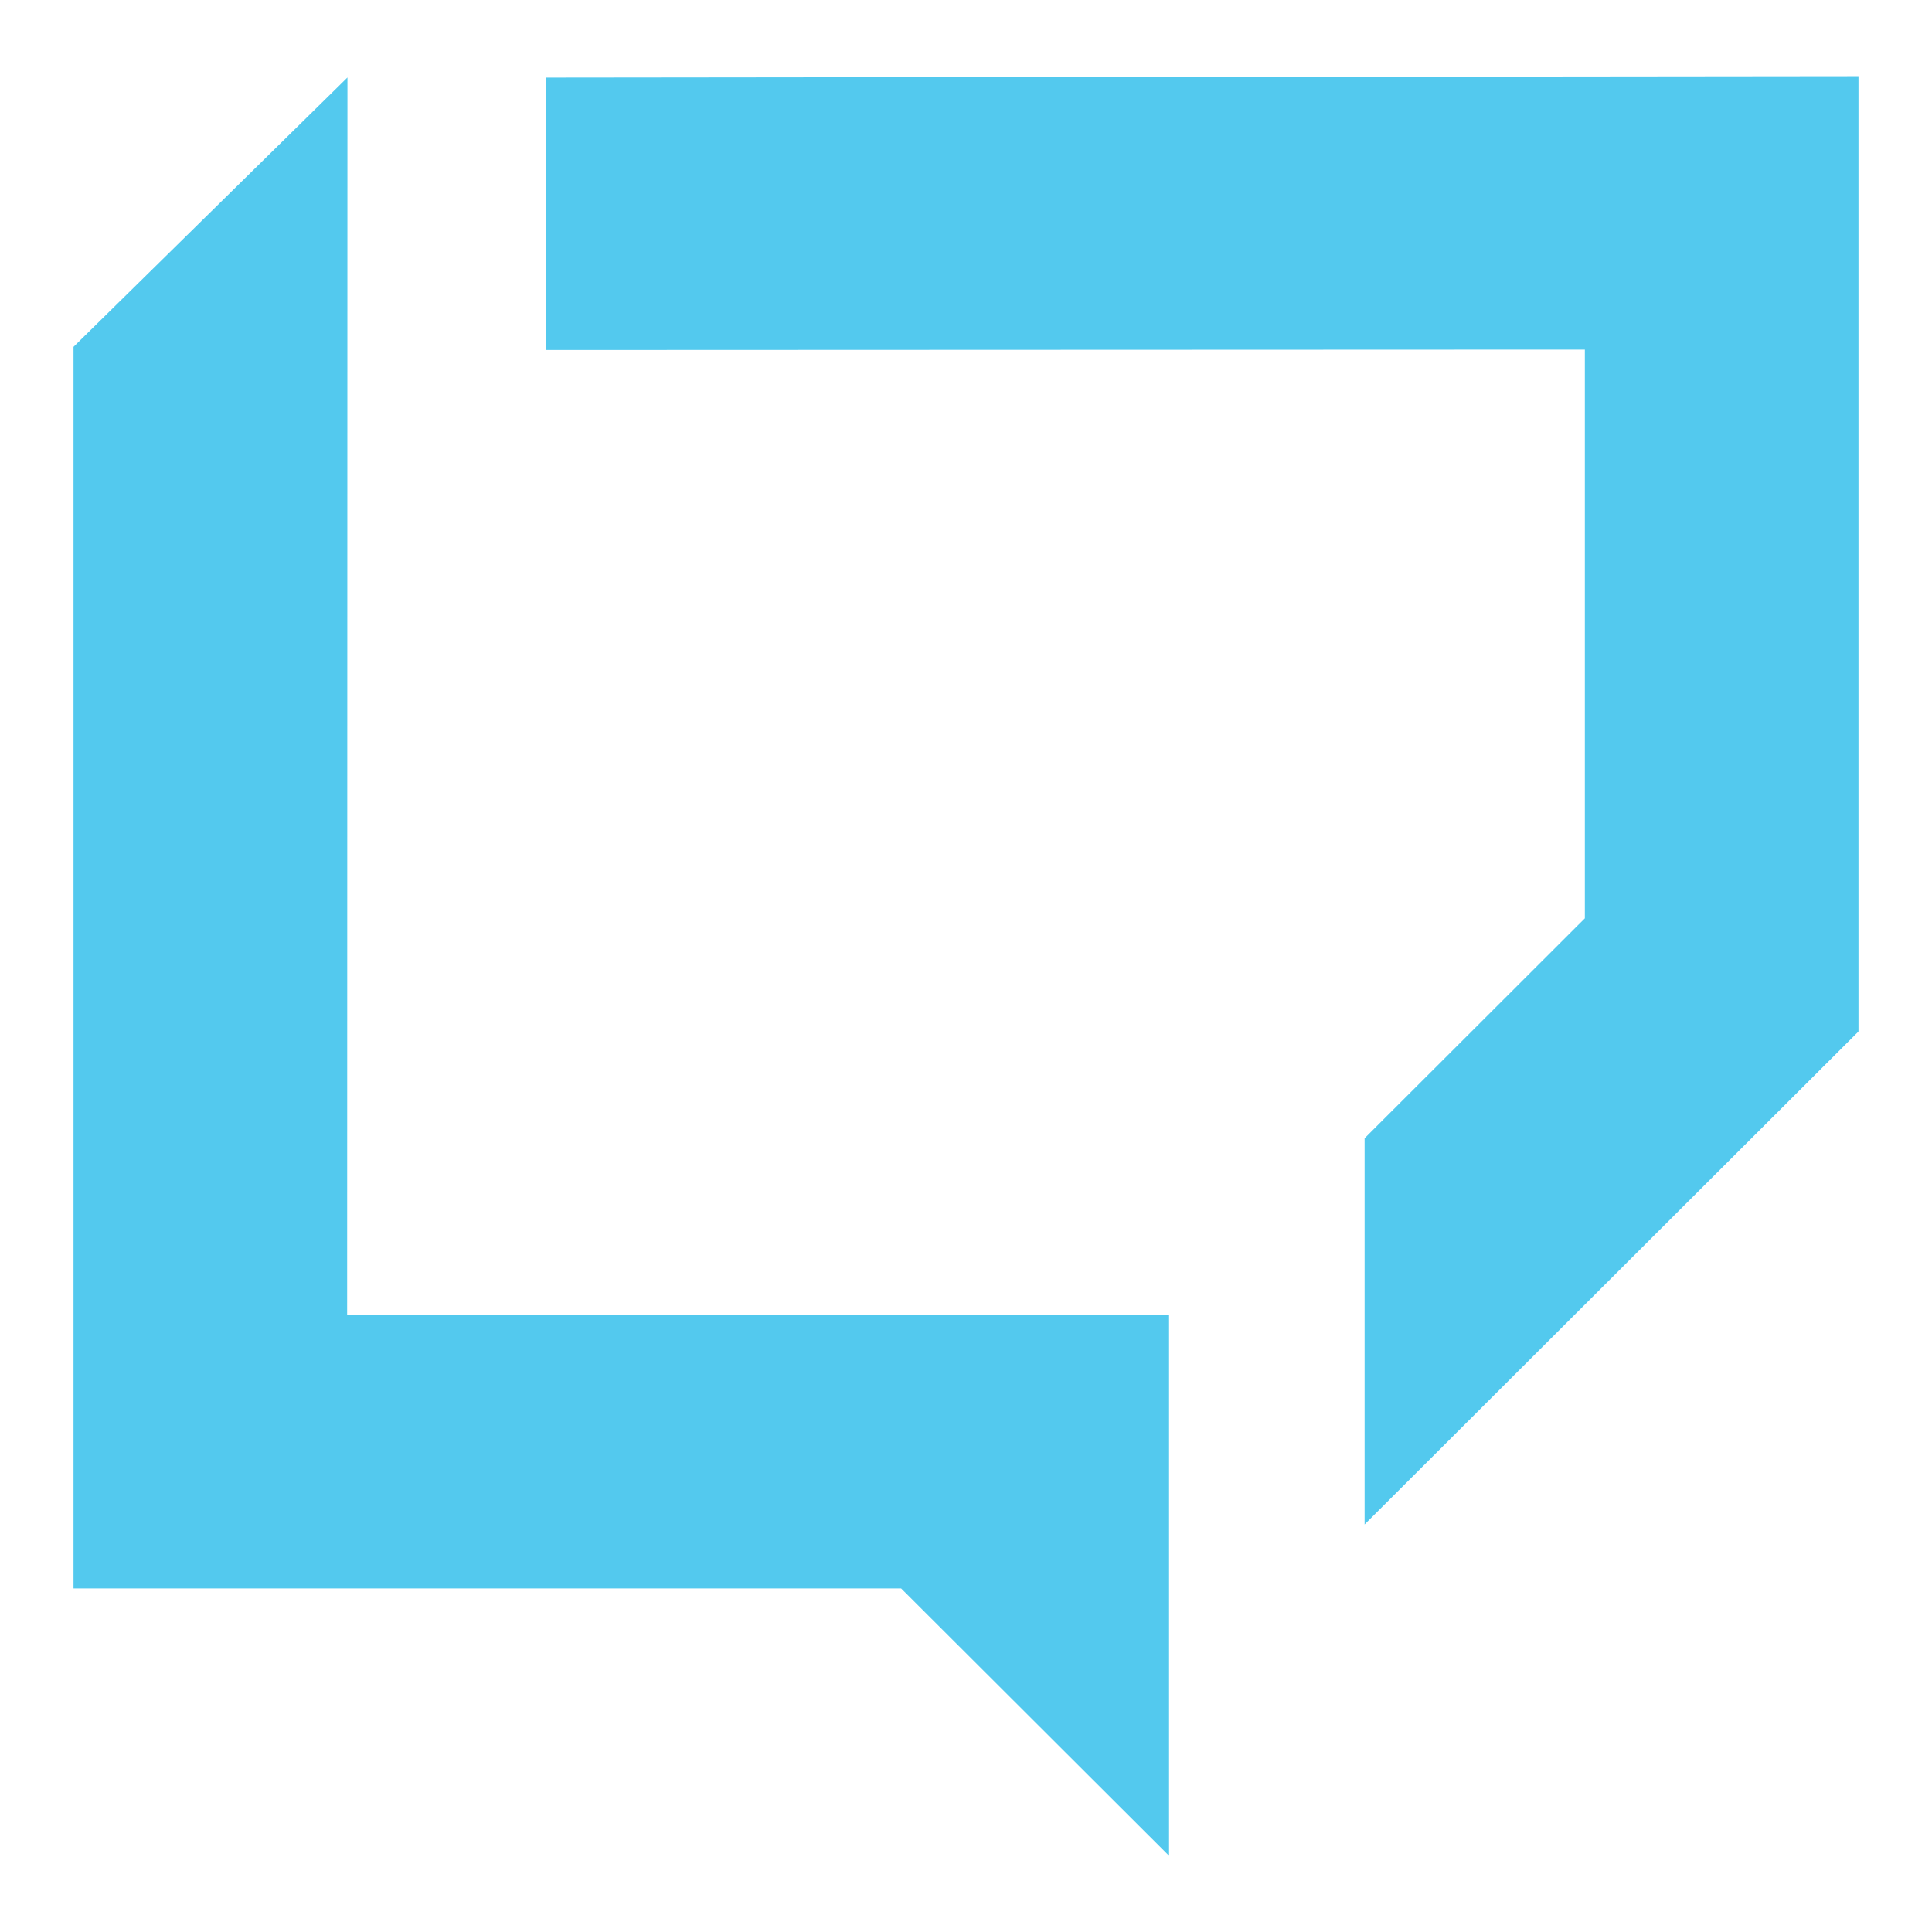
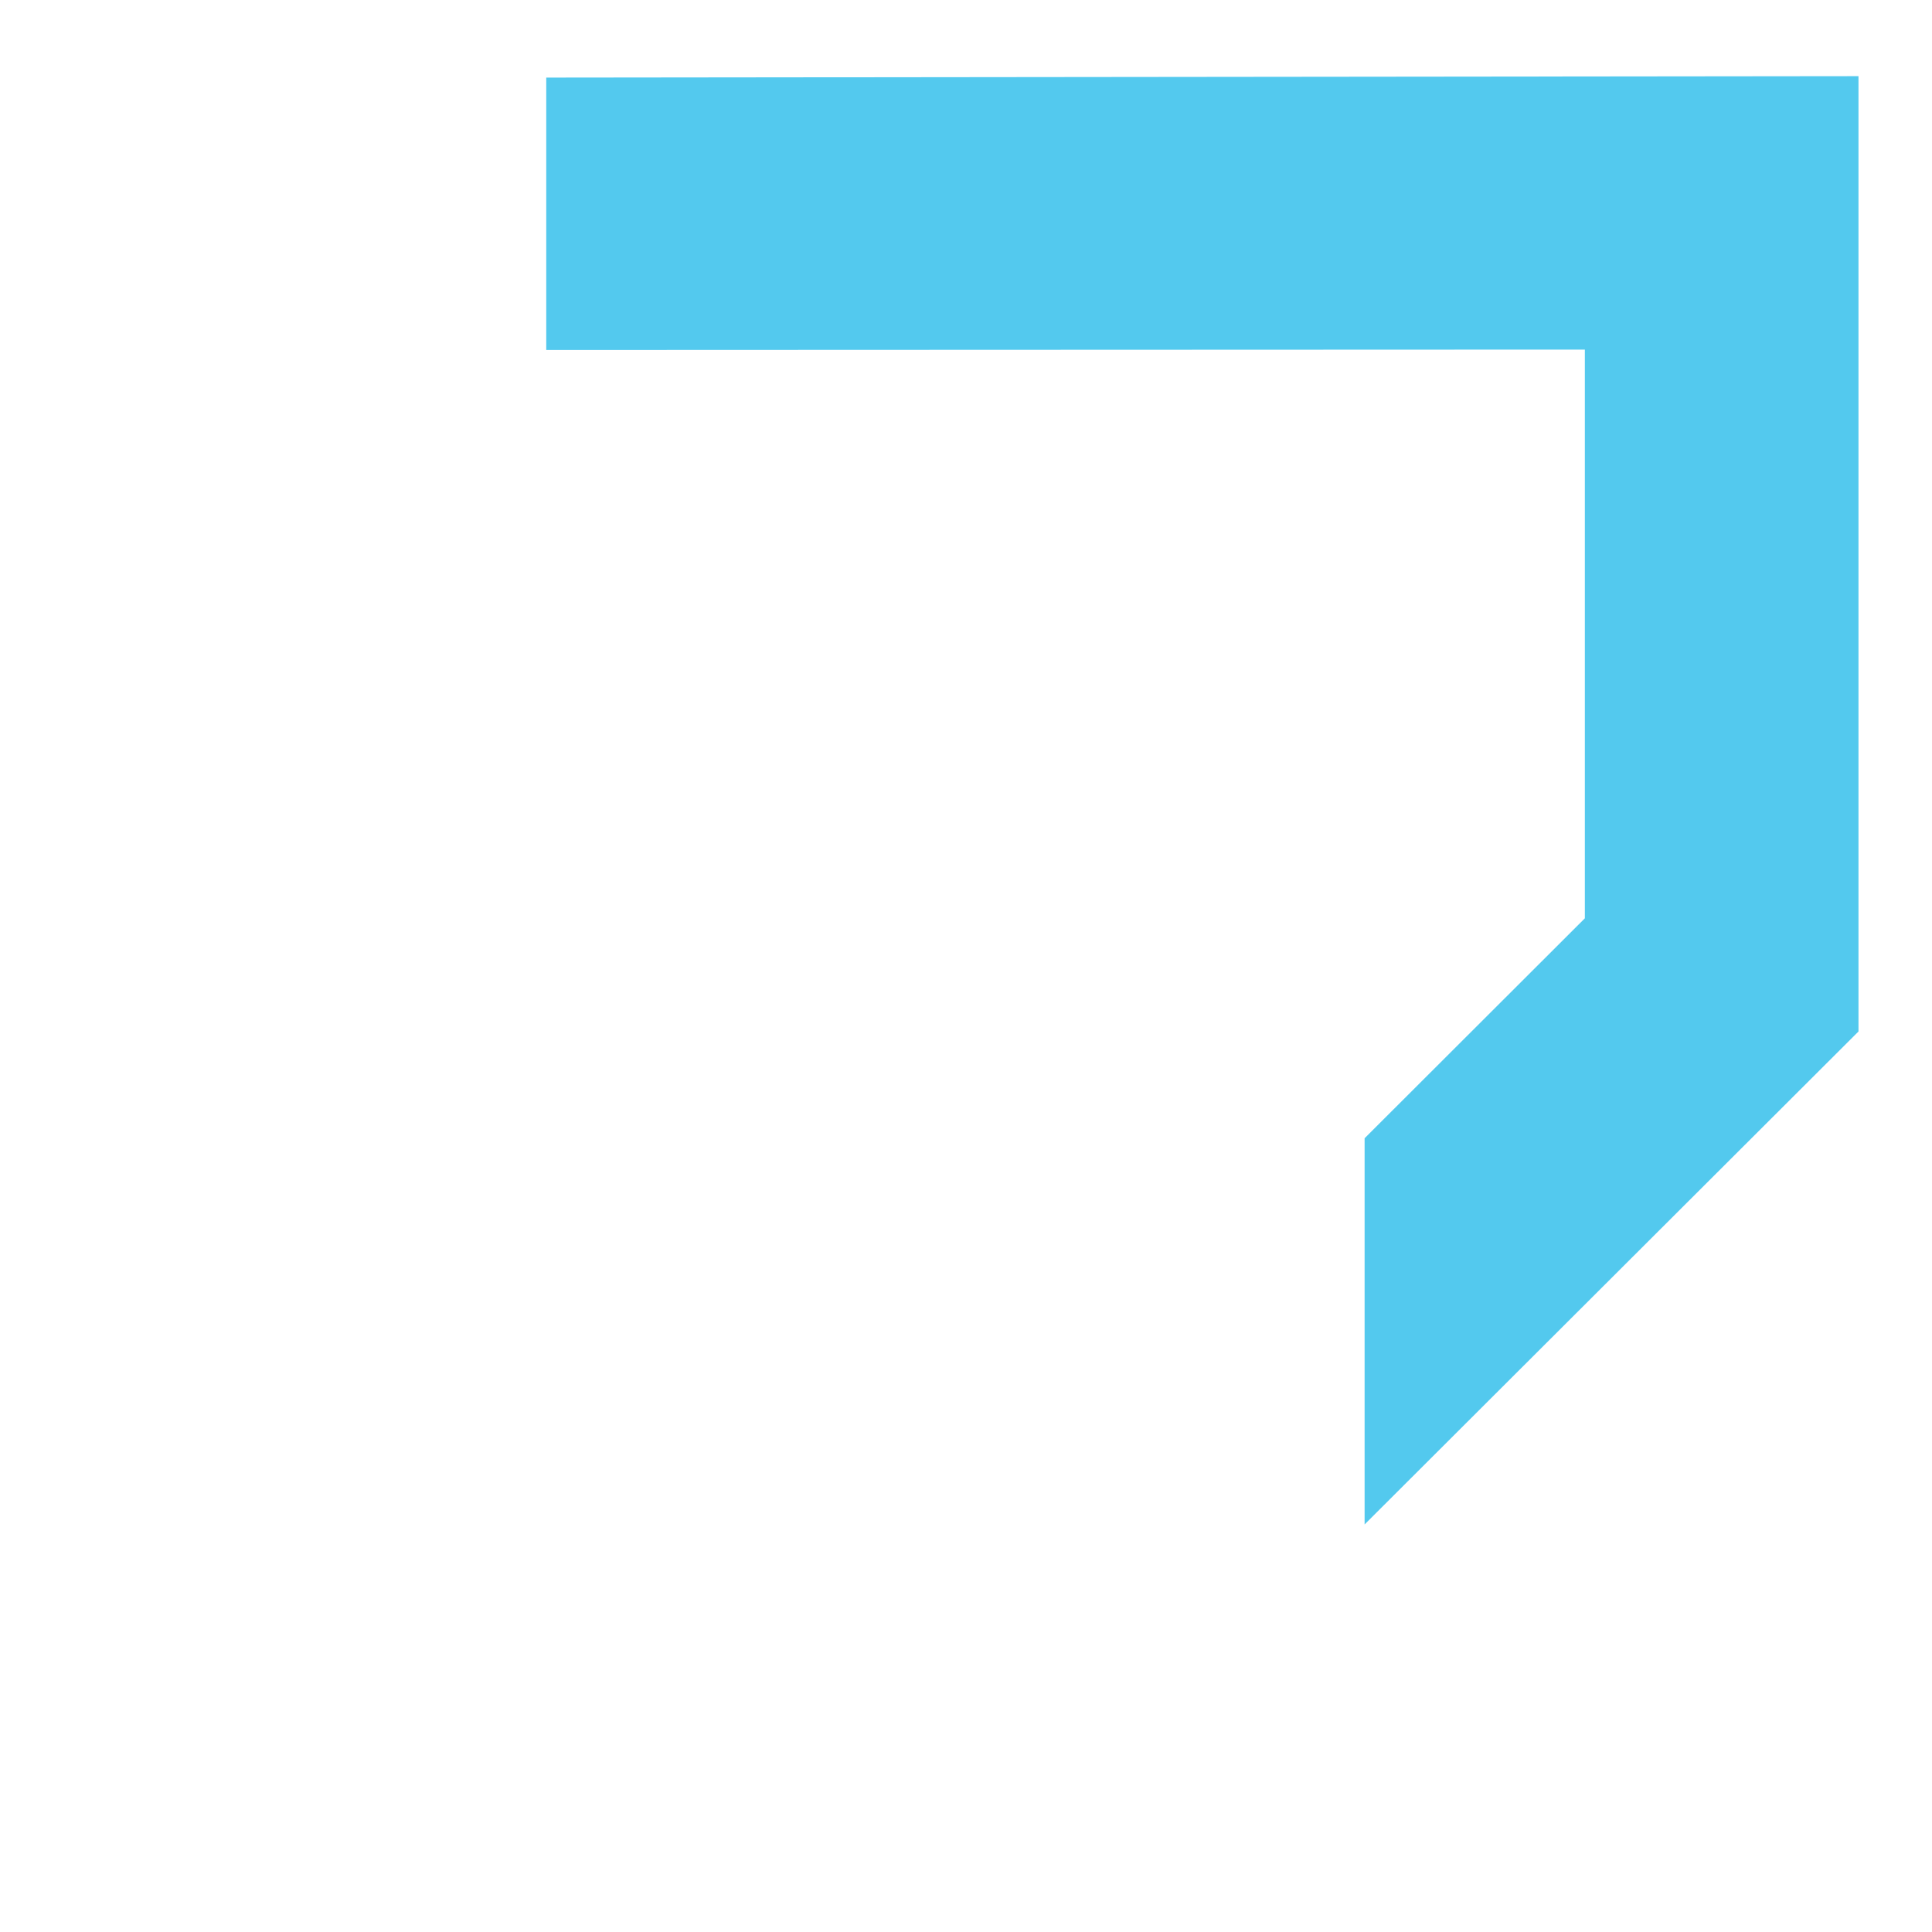
<svg xmlns="http://www.w3.org/2000/svg" id="Layer_1" data-name="Layer 1" viewBox="0 0 190 190">
  <defs>
    <style>.cls-1{fill:#53c9ee;}</style>
  </defs>
  <title>Intouch Insight Icon Reversed CMYK copy 2</title>
  <polygon class="cls-1" points="53.72 7.63 53.72 34.42 155.86 34.38 155.86 90.31 134.2 111.94 134.2 149.92 182.77 101.44 182.77 7.49 53.72 7.63" />
-   <polygon class="cls-1" points="114.97 129.35 34.14 129.35 34.17 7.62 7.23 34.11 7.23 156.21 88.62 156.21 114.97 182.51 114.97 129.35" />
</svg>